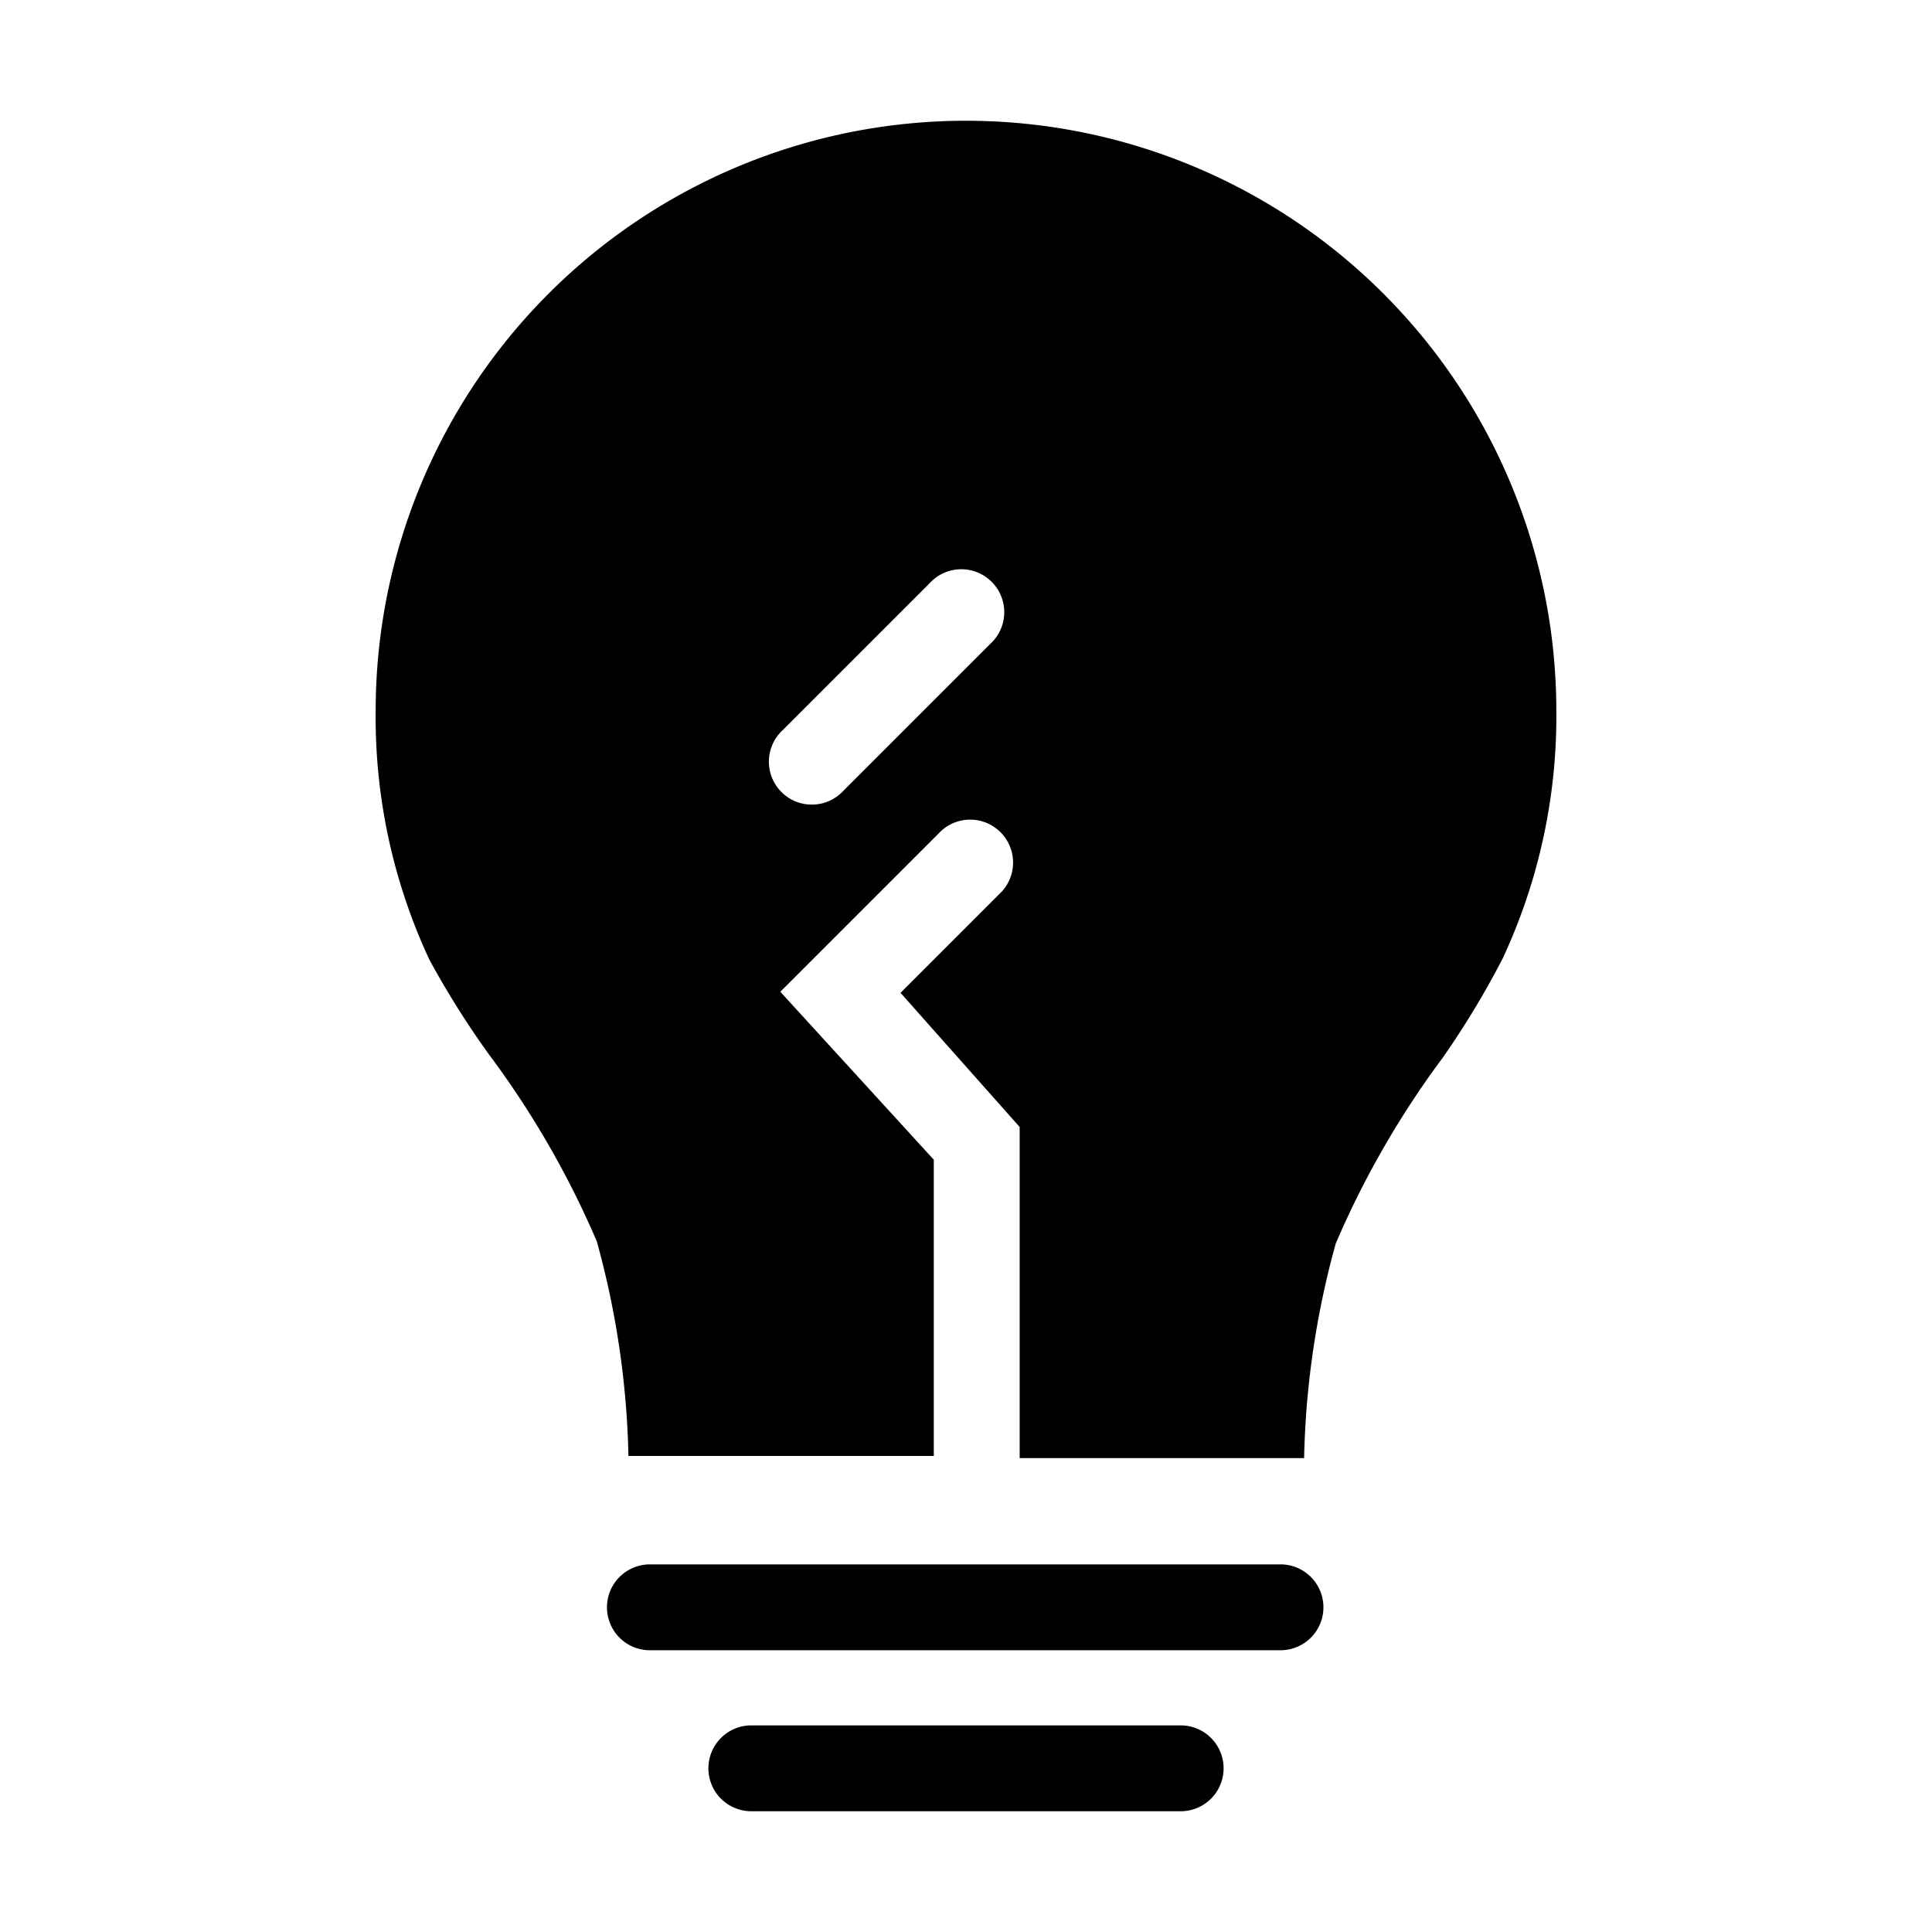
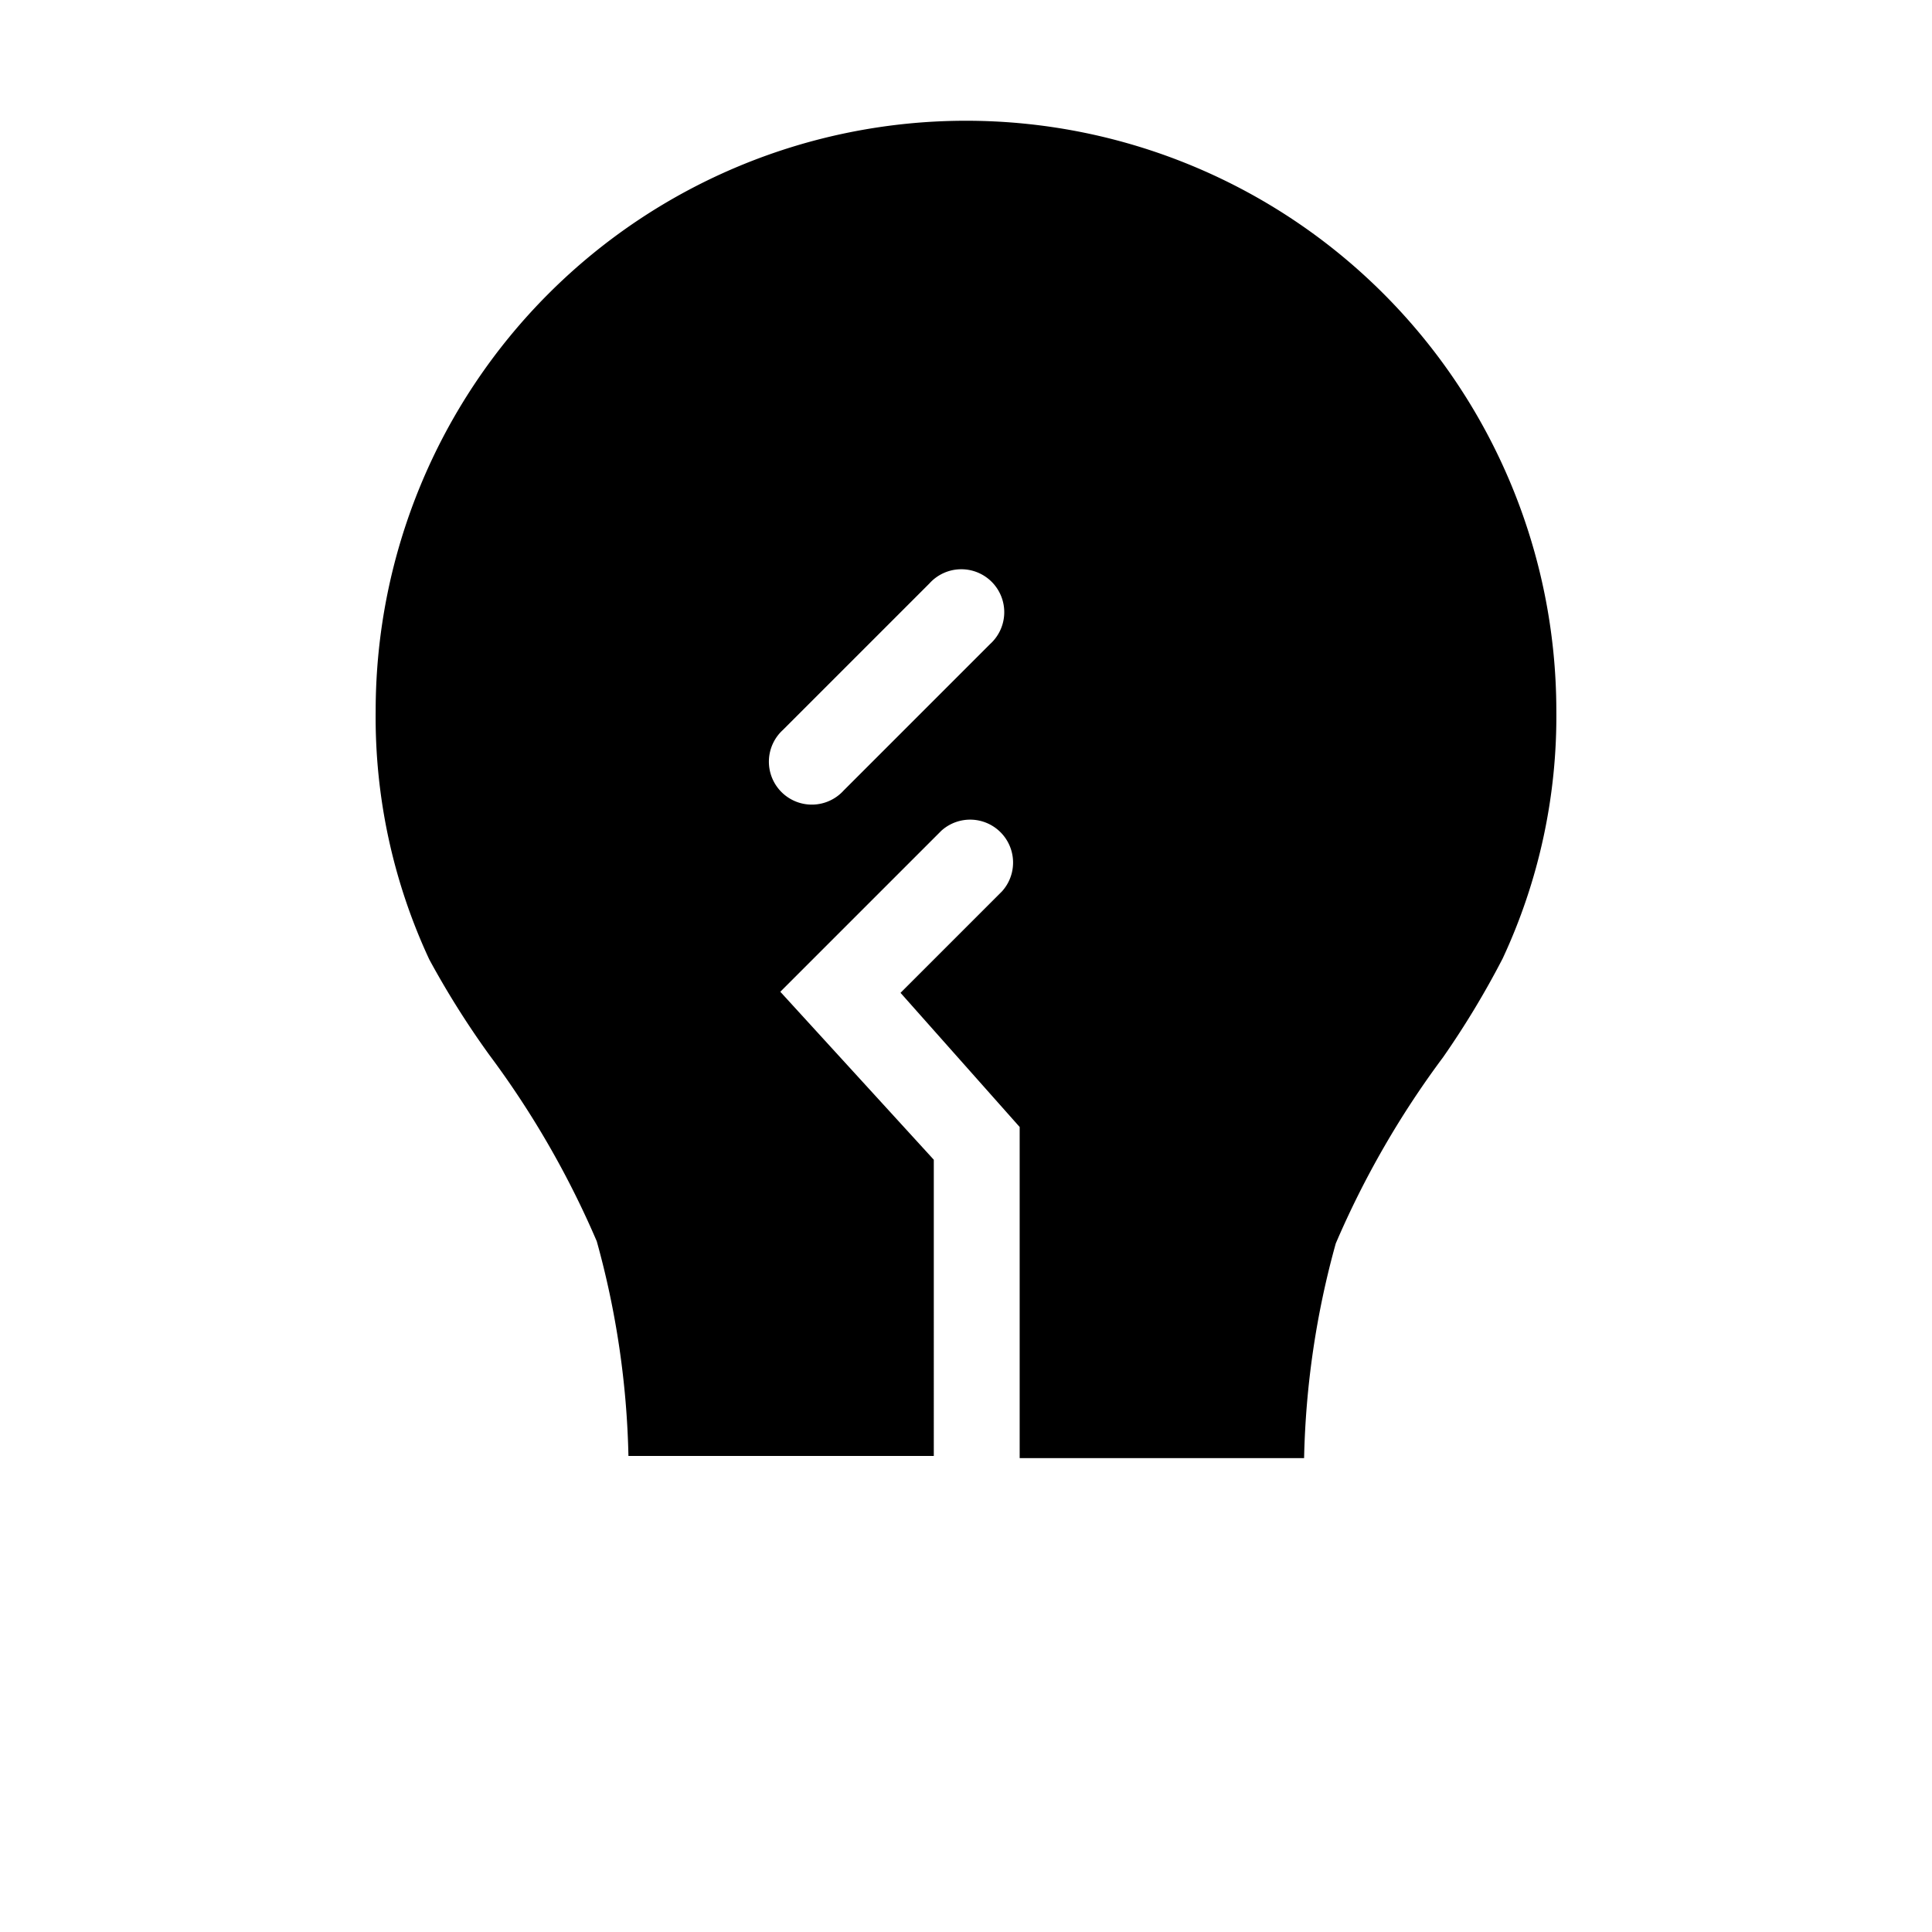
<svg xmlns="http://www.w3.org/2000/svg" fill="#000000" width="800px" height="800px" viewBox="0 0 36 36" version="1.1" preserveAspectRatio="xMidYMid meet">
  <title>lightbulb-solid</title>
-   <path d="M23.86,29.15H12.11a.8.8,0,1,0,0,1.6H23.86a.8.8,0,0,0,0-1.6Z" class="clr-i-solid clr-i-solid-path-1" />
-   <path d="M22,32.15H14a.8.8,0,1,0,0,1.6H22a.8.8,0,1,0,0-1.6Z" class="clr-i-solid clr-i-solid-path-2" />
  <path d="M18,2.25a11,11,0,0,0-11,11,10.68,10.68,0,0,0,1,4.63,16.36,16.36,0,0,0,1.12,1.78,17,17,0,0,1,2,3.47,16.19,16.19,0,0,1,.59,4h5.69V21.61l-2.86-3.13,3-3a.8.8,0,0,1,1.13,1.13l-1.89,1.89L19,21v6.17H24.3a16.19,16.19,0,0,1,.59-4,17,17,0,0,1,2-3.47A16.31,16.31,0,0,0,28,17.86a10.68,10.68,0,0,0,1-4.63A11,11,0,0,0,18,2.25ZM18.45,12l-2.73,2.73a.8.8,0,1,1-1.13-1.13l2.73-2.73A.8.8,0,1,1,18.45,12Z" class="clr-i-solid clr-i-solid-path-3" />
-   <rect x="0" y="0" width="36" height="36" fill-opacity="0" />
</svg>